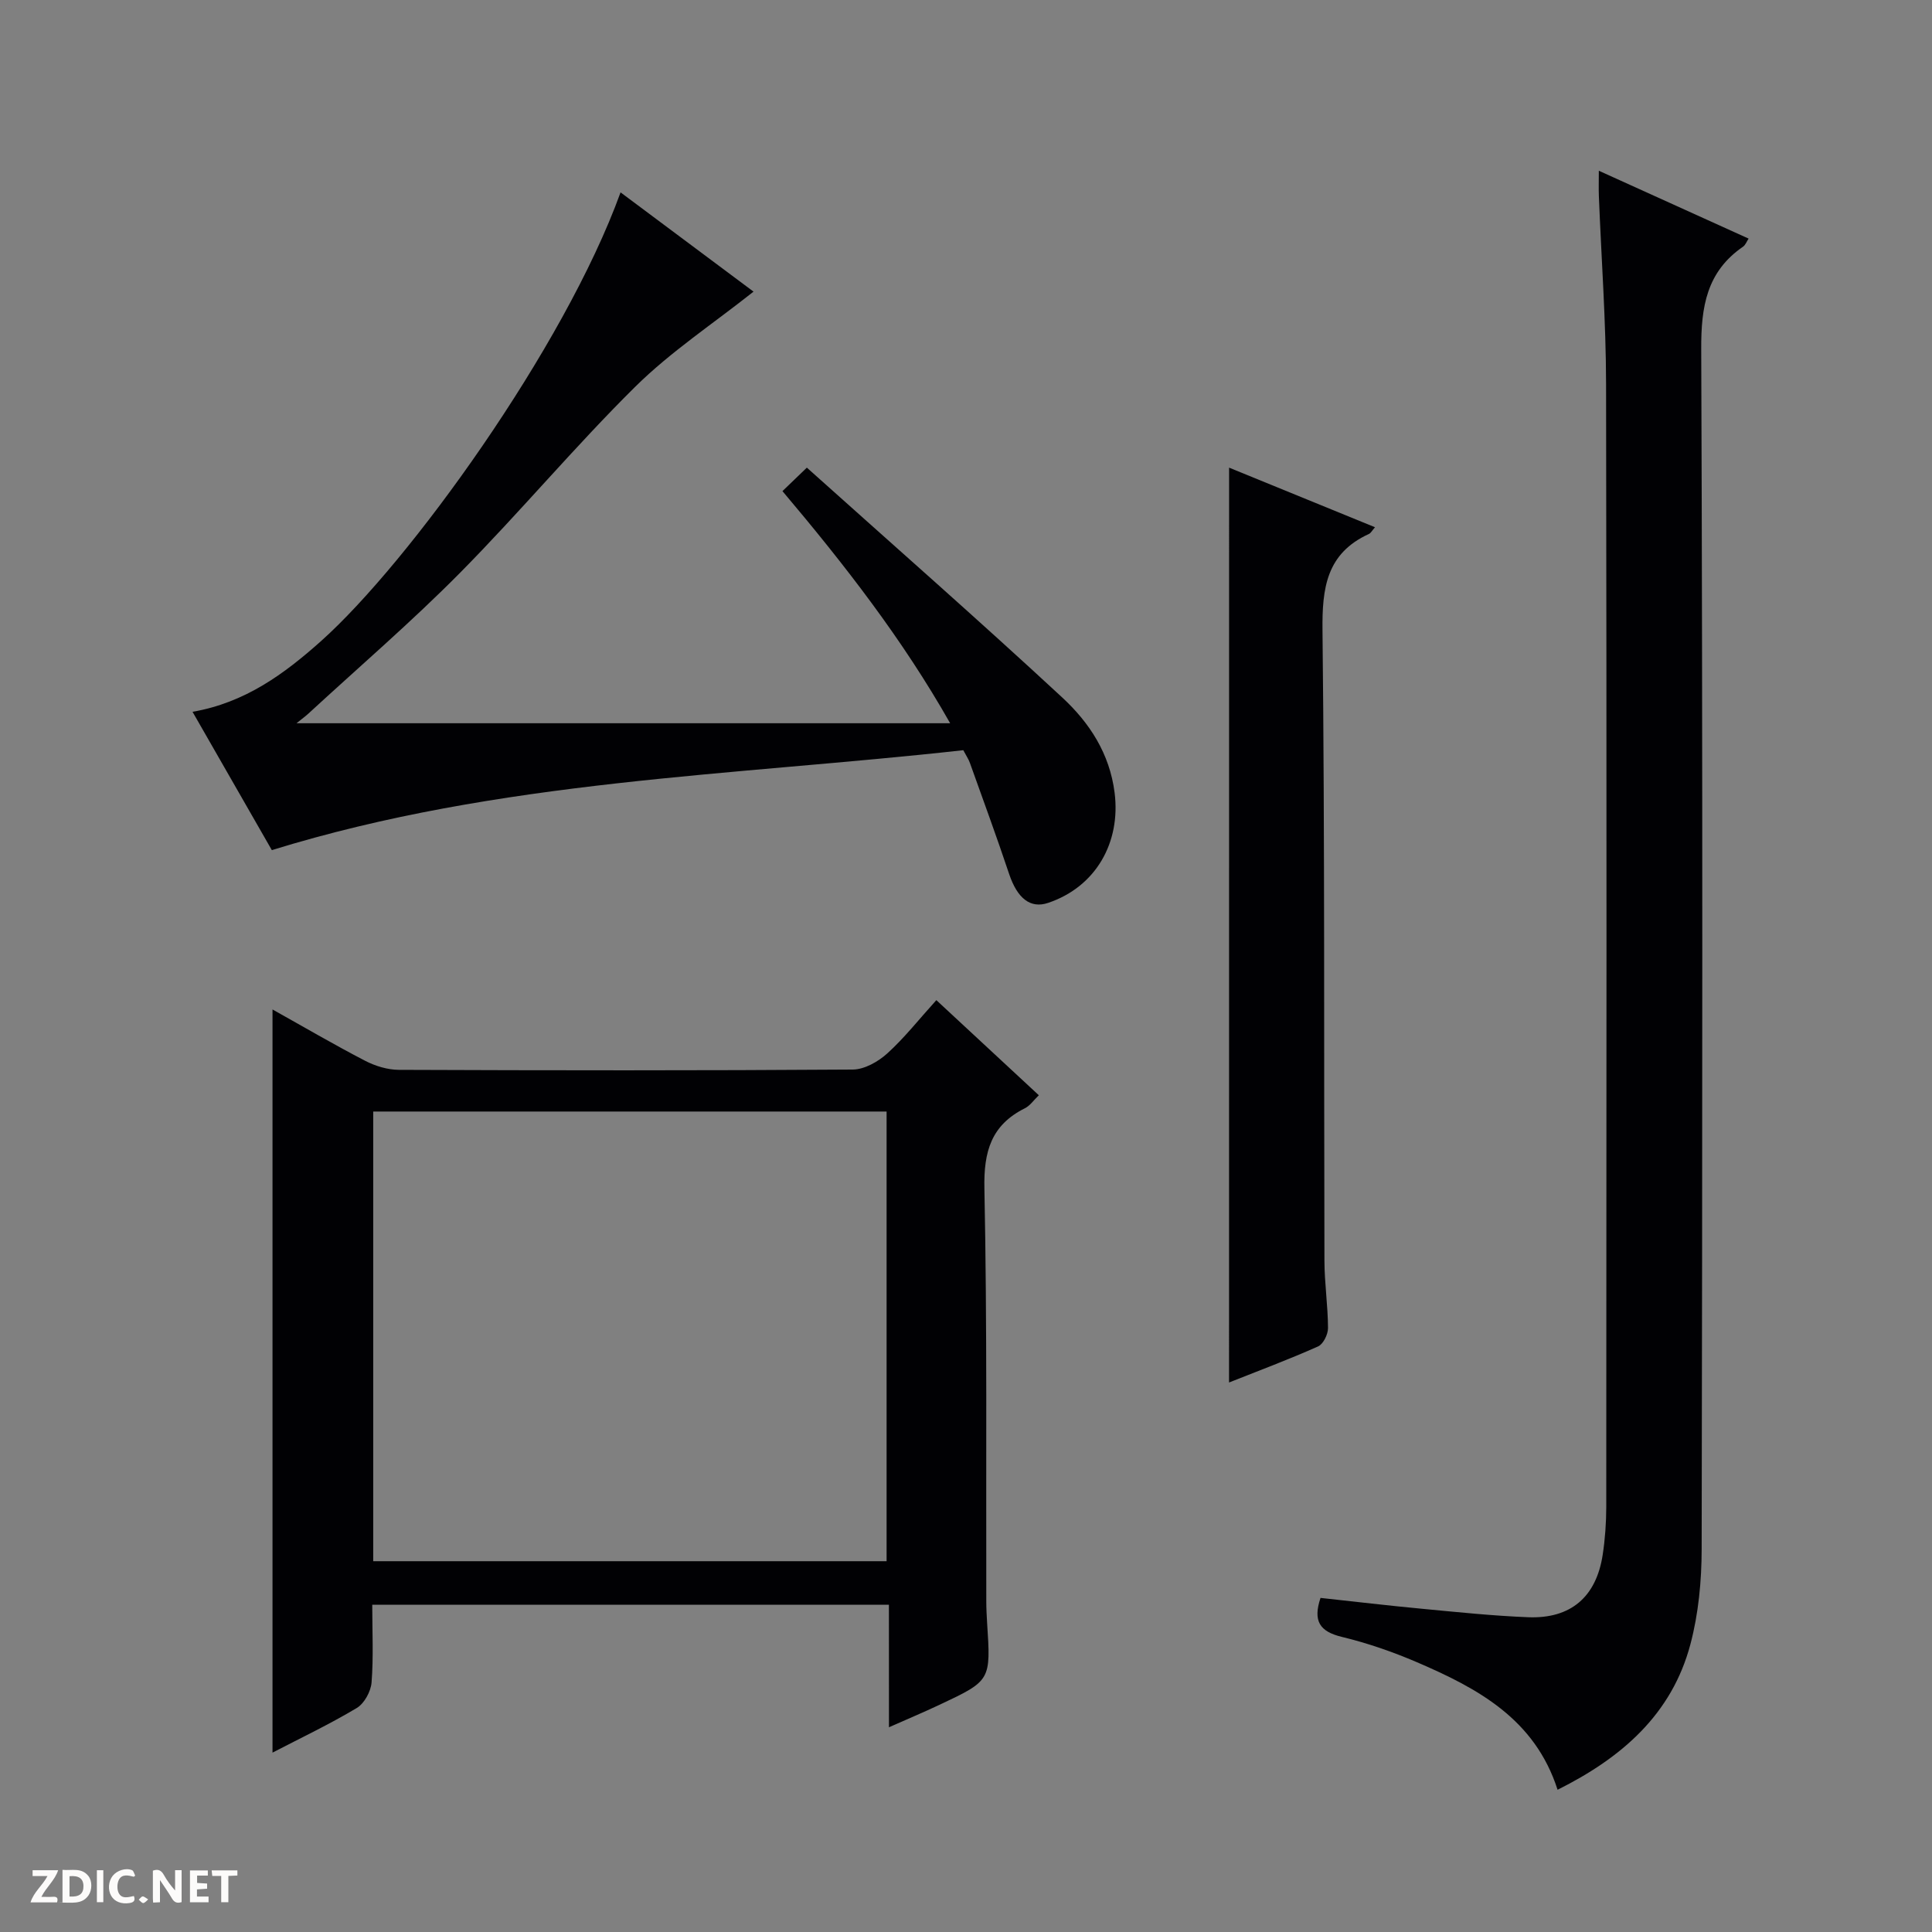
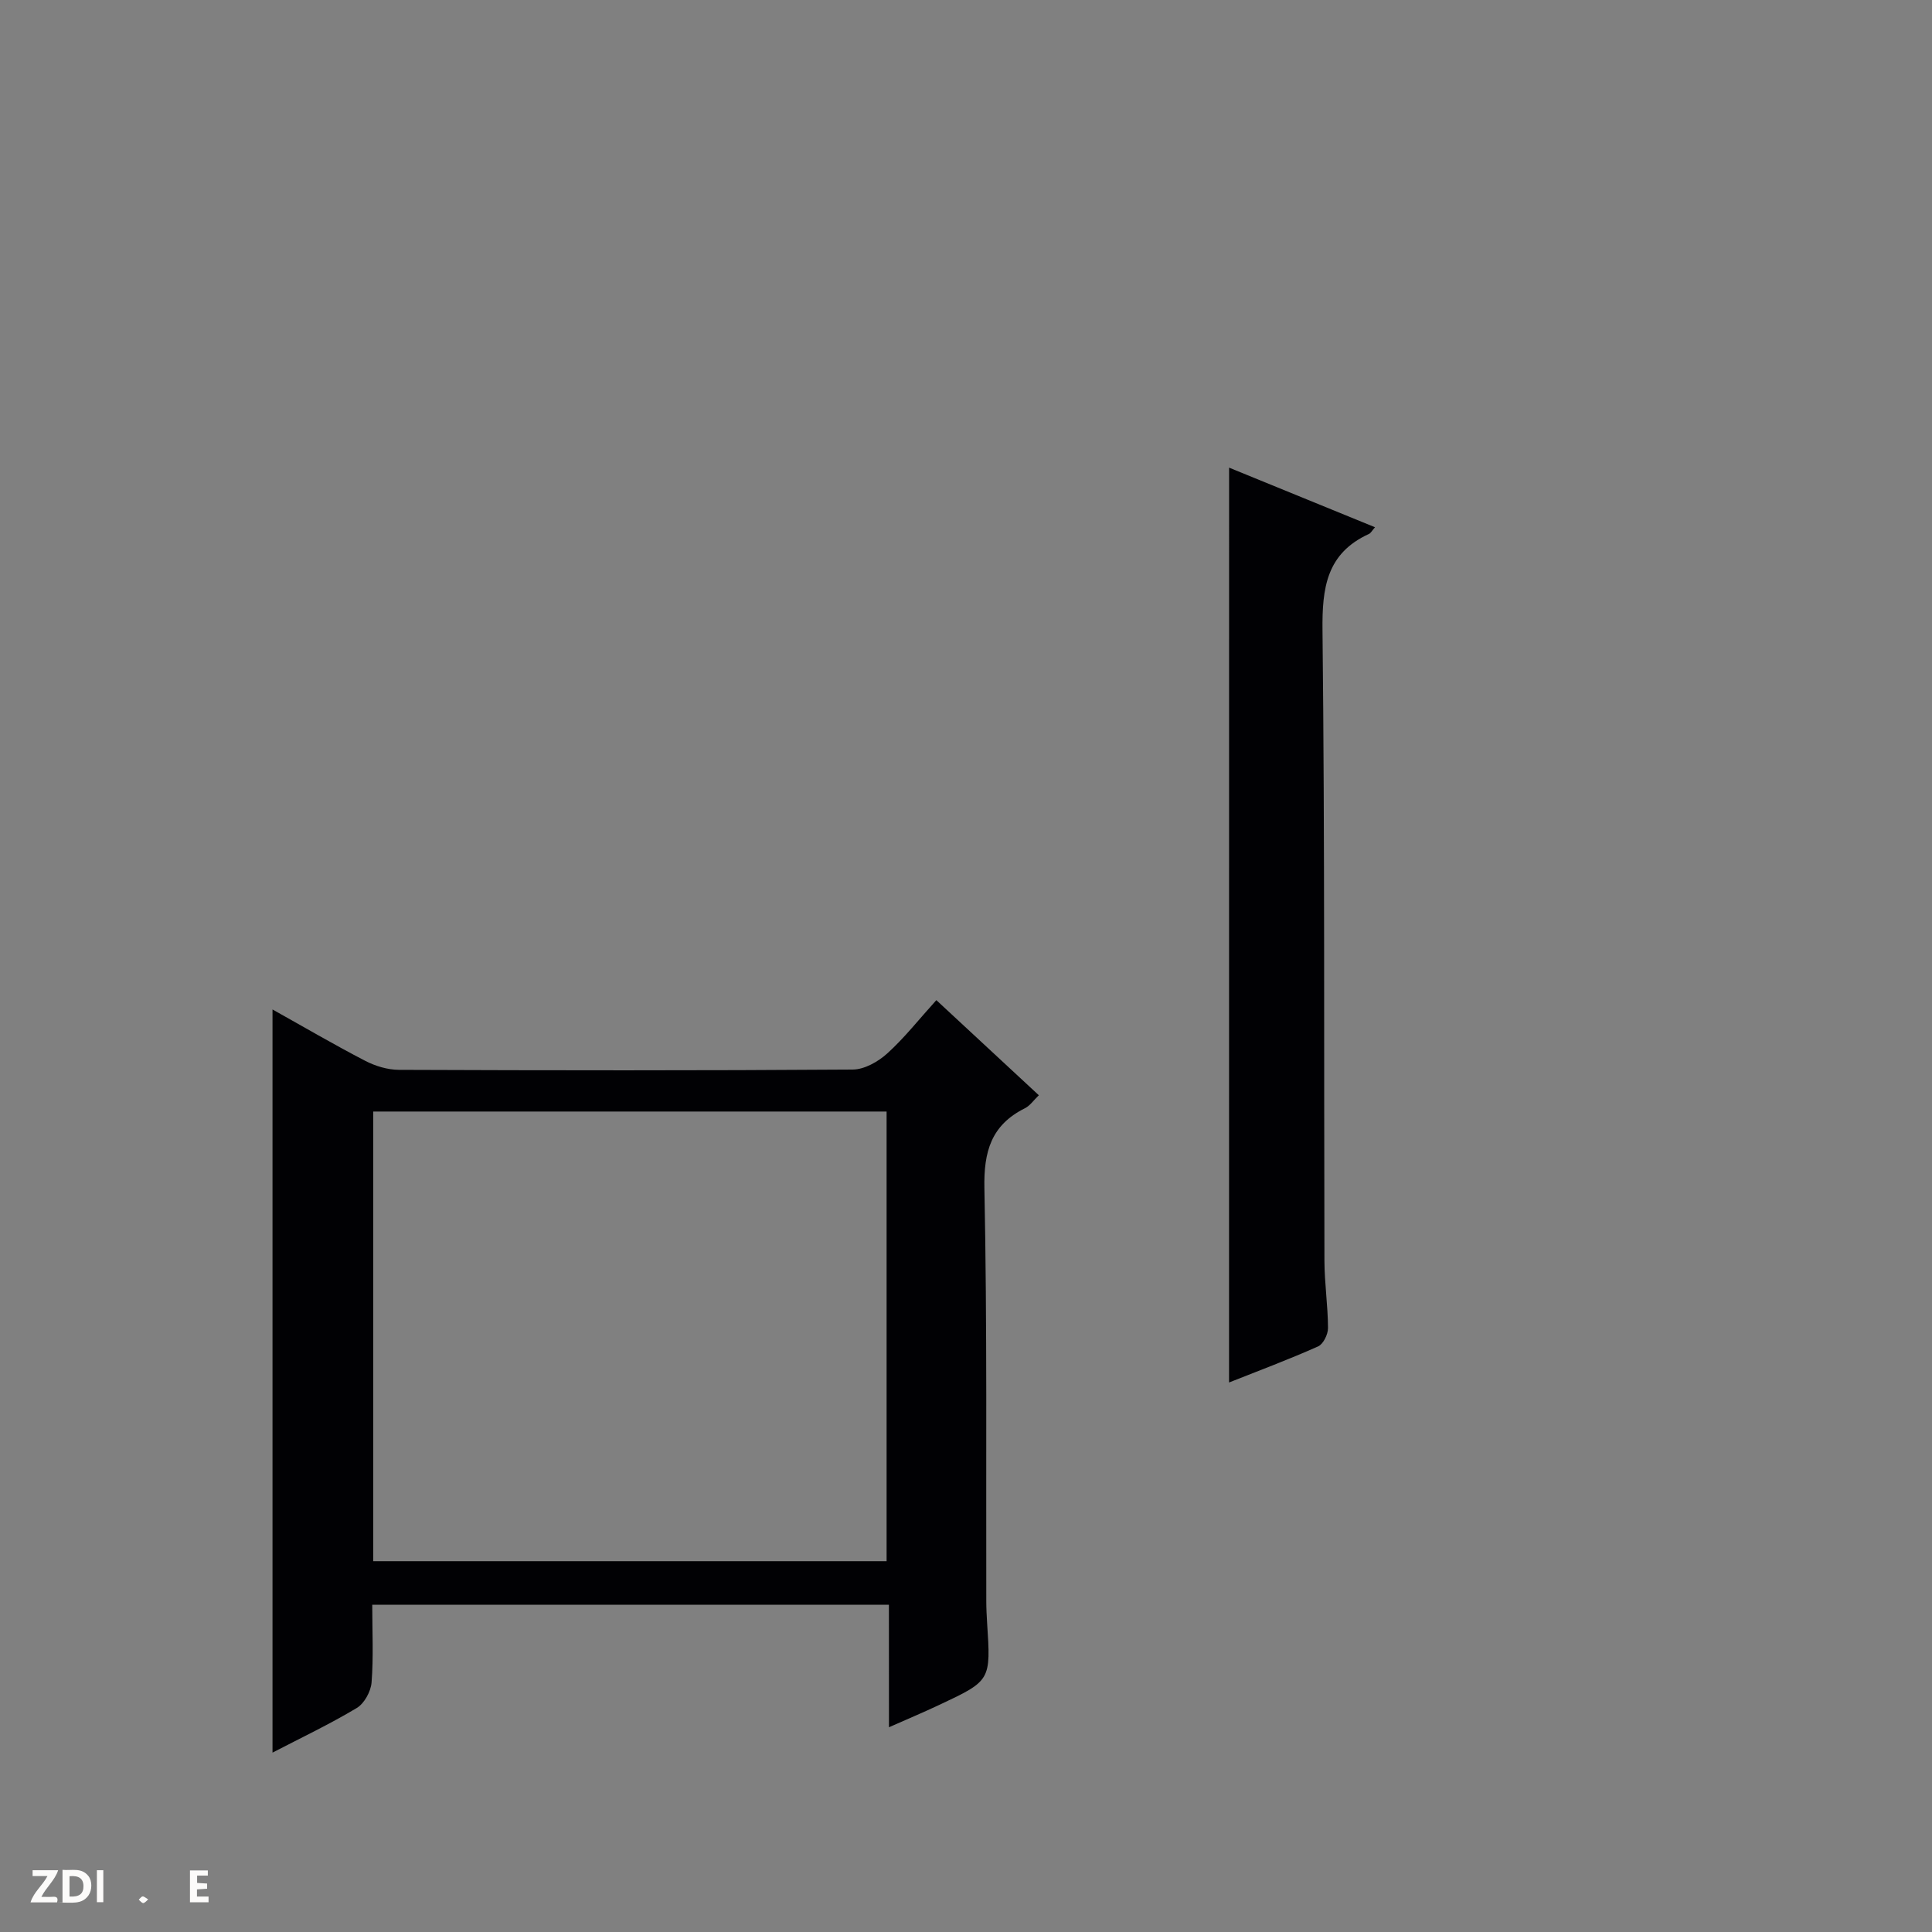
<svg xmlns="http://www.w3.org/2000/svg" enable-background="new 0 0 400 400" viewBox="0 0 400 400">
  <rect x="0" y="0" width="400" height="400" fill="#808080" stroke="none" />
  <g fill="#fcfbfa">
-     <path d="m37.59 393.81c-.92.31-1.52.05-2-.78-.7-1.2-1.52-2.34-2.47-3.78v4.59c-.55.03-.95.05-1.41.07-.03-.37-.06-.64-.06-.91 0-1.91 0-3.81 0-5.7 1.13-.41 1.77-.03 2.29.91.62 1.11 1.38 2.14 2.31 3.19v-4.2h1.35v6.61z" />
    <path d="m12.94 393.88v-6.75c1.9.19 3.93-.54 5.37 1.29.8 1.01.78 2.88.03 3.97-1.37 1.97-3.4 1.51-6.4 1.49m2.45-1.22c2.04.12 2.92-.58 2.89-2.21-.03-1.51-.98-2.19-2.89-2z" />
    <path d="m11.81 393.87h-5.49c.68-2.18 2.47-3.48 3.51-5.45h-3.08v-1.21h5.29c-.71 2.13-2.44 3.48-3.47 5.51.86 0 1.63.04 2.39-.01.79-.05 1.14.21.85 1.16" />
    <path d="m39.33 393.86v-6.61h3.7v1.07h-2.22v1.52c.68.04 1.34.09 2.07.13v1.07c-.72.05-1.38.09-2.1.14v1.48h2.4v1.19h-3.85z" />
-     <path d="m27.71 388.56c-1.15-.3-2.46-.61-3.1.64-.37.73-.41 1.93-.06 2.67.63 1.35 1.99.93 3.17.68.35.94-.01 1.32-.93 1.46-1.62.25-3.05-.27-3.76-1.48-.73-1.24-.6-3.03.31-4.17.88-1.11 2.71-1.7 4-1.16.32.13.44.74.65 1.12-.1.08-.19.16-.28.24" />
-     <path d="m49.15 387.24v1.07c-.59.02-1.17.05-1.87.08v5.44h-1.48v-5.44h-1.85c-.05-.4-.08-.73-.13-1.15z" />
    <path d="m20.06 387.21h1.33v6.62h-1.33z" />
    <path d="m30.68 393.25c-.39.38-.8.79-1.05.76-.32-.05-.6-.45-.9-.7.26-.24.51-.64.8-.67.29-.04.62.3 1.15.61" />
  </g>
  <path d="m184.04 332.25c-35.97 0-71.21 0-106.97 0 0 5.52.27 10.83-.14 16.08-.15 1.87-1.5 4.35-3.06 5.29-5.65 3.38-11.61 6.21-17.45 9.24 0-51.39 0-102.38 0-153.86 6.45 3.6 12.71 7.27 19.15 10.61 2.11 1.1 4.67 1.88 7.03 1.89 31.32.12 62.64.16 93.96-.06 2.41-.02 5.24-1.62 7.12-3.32 3.55-3.21 6.54-7.03 10.18-11.05 7.11 6.6 14.02 13.01 21.22 19.69-1.06 1.01-1.82 2.17-2.9 2.7-6.96 3.48-8.53 8.94-8.37 16.59.58 28.48.32 56.97.39 85.45 0 1.5.08 3 .17 4.49.78 11.94.79 11.96-9.88 16.98-3.27 1.54-6.6 2.94-10.44 4.64-.01-8.68-.01-16.77-.01-25.36zm-106.77-102.12v93.1h106.29c0-31.22 0-62.1 0-93.1-35.49 0-70.61 0-106.29 0z" fill="#010104" />
-   <path d="m331.02 35.35c10.9 4.94 20.86 9.45 31.01 14.05-.42.64-.66 1.33-1.15 1.67-7.54 5.19-8.7 12.42-8.66 21.19.32 82.83.24 165.65.09 248.48-.01 6.58-.65 13.36-2.33 19.69-3.85 14.51-14.22 23.5-27.5 30.12-4.71-14.68-16.57-21.01-29.13-26.41-5.01-2.15-10.24-3.96-15.54-5.24-4.6-1.11-6.01-3.29-4.41-8.07 7.04.76 14.07 1.6 21.13 2.26 7.28.69 14.56 1.45 21.86 1.74 8.81.35 14.1-4.2 15.43-12.93.5-3.27.73-6.61.74-9.92.04-77.49.1-154.99-.04-232.48-.02-12.96-.98-25.91-1.49-38.87-.06-1.46-.01-2.95-.01-5.28z" fill="#010104" />
-   <path d="m56.28 176.01c-5.13-8.95-10.71-18.69-16.42-28.64 10.88-1.88 18.99-7.84 26.63-14.66 18.15-16.22 50.35-60.72 61.99-92.88 9.36 6.99 18.57 13.86 27.53 20.55-8.37 6.64-17.14 12.43-24.48 19.68-12.53 12.39-23.87 25.98-36.27 38.52-10.05 10.16-20.93 19.5-31.45 29.2-.56.51-1.18.96-2.42 1.96h135.33c-9.82-17.33-21.74-32.69-34.72-48.06 1.51-1.45 2.78-2.67 5.05-4.86 17.87 16.02 35.61 31.59 52.91 47.62 5.58 5.18 9.78 11.53 10.81 19.7 1.29 10.29-3.88 19.46-13.76 22.79-3.69 1.25-6.39-.94-8.08-5.98-2.58-7.71-5.38-15.34-8.12-22.99-.27-.76-.74-1.45-1.37-2.64-47.64 5.3-95.98 6.11-143.16 20.69z" fill="#010104" />
+   <path d="m331.02 35.35z" fill="#010104" />
  <path d="m254.47 96.82c10.14 4.14 20.08 8.21 30.21 12.34-.6.68-.85 1.2-1.26 1.39-8.79 4.02-9.71 11.17-9.61 20 .48 43.49.28 86.98.4 130.47.01 4.64.72 9.28.74 13.93.01 1.31-.98 3.33-2.05 3.81-6.01 2.68-12.19 4.99-18.44 7.47.01-63.2.01-125.91.01-189.41z" fill="#010104" />
</svg>